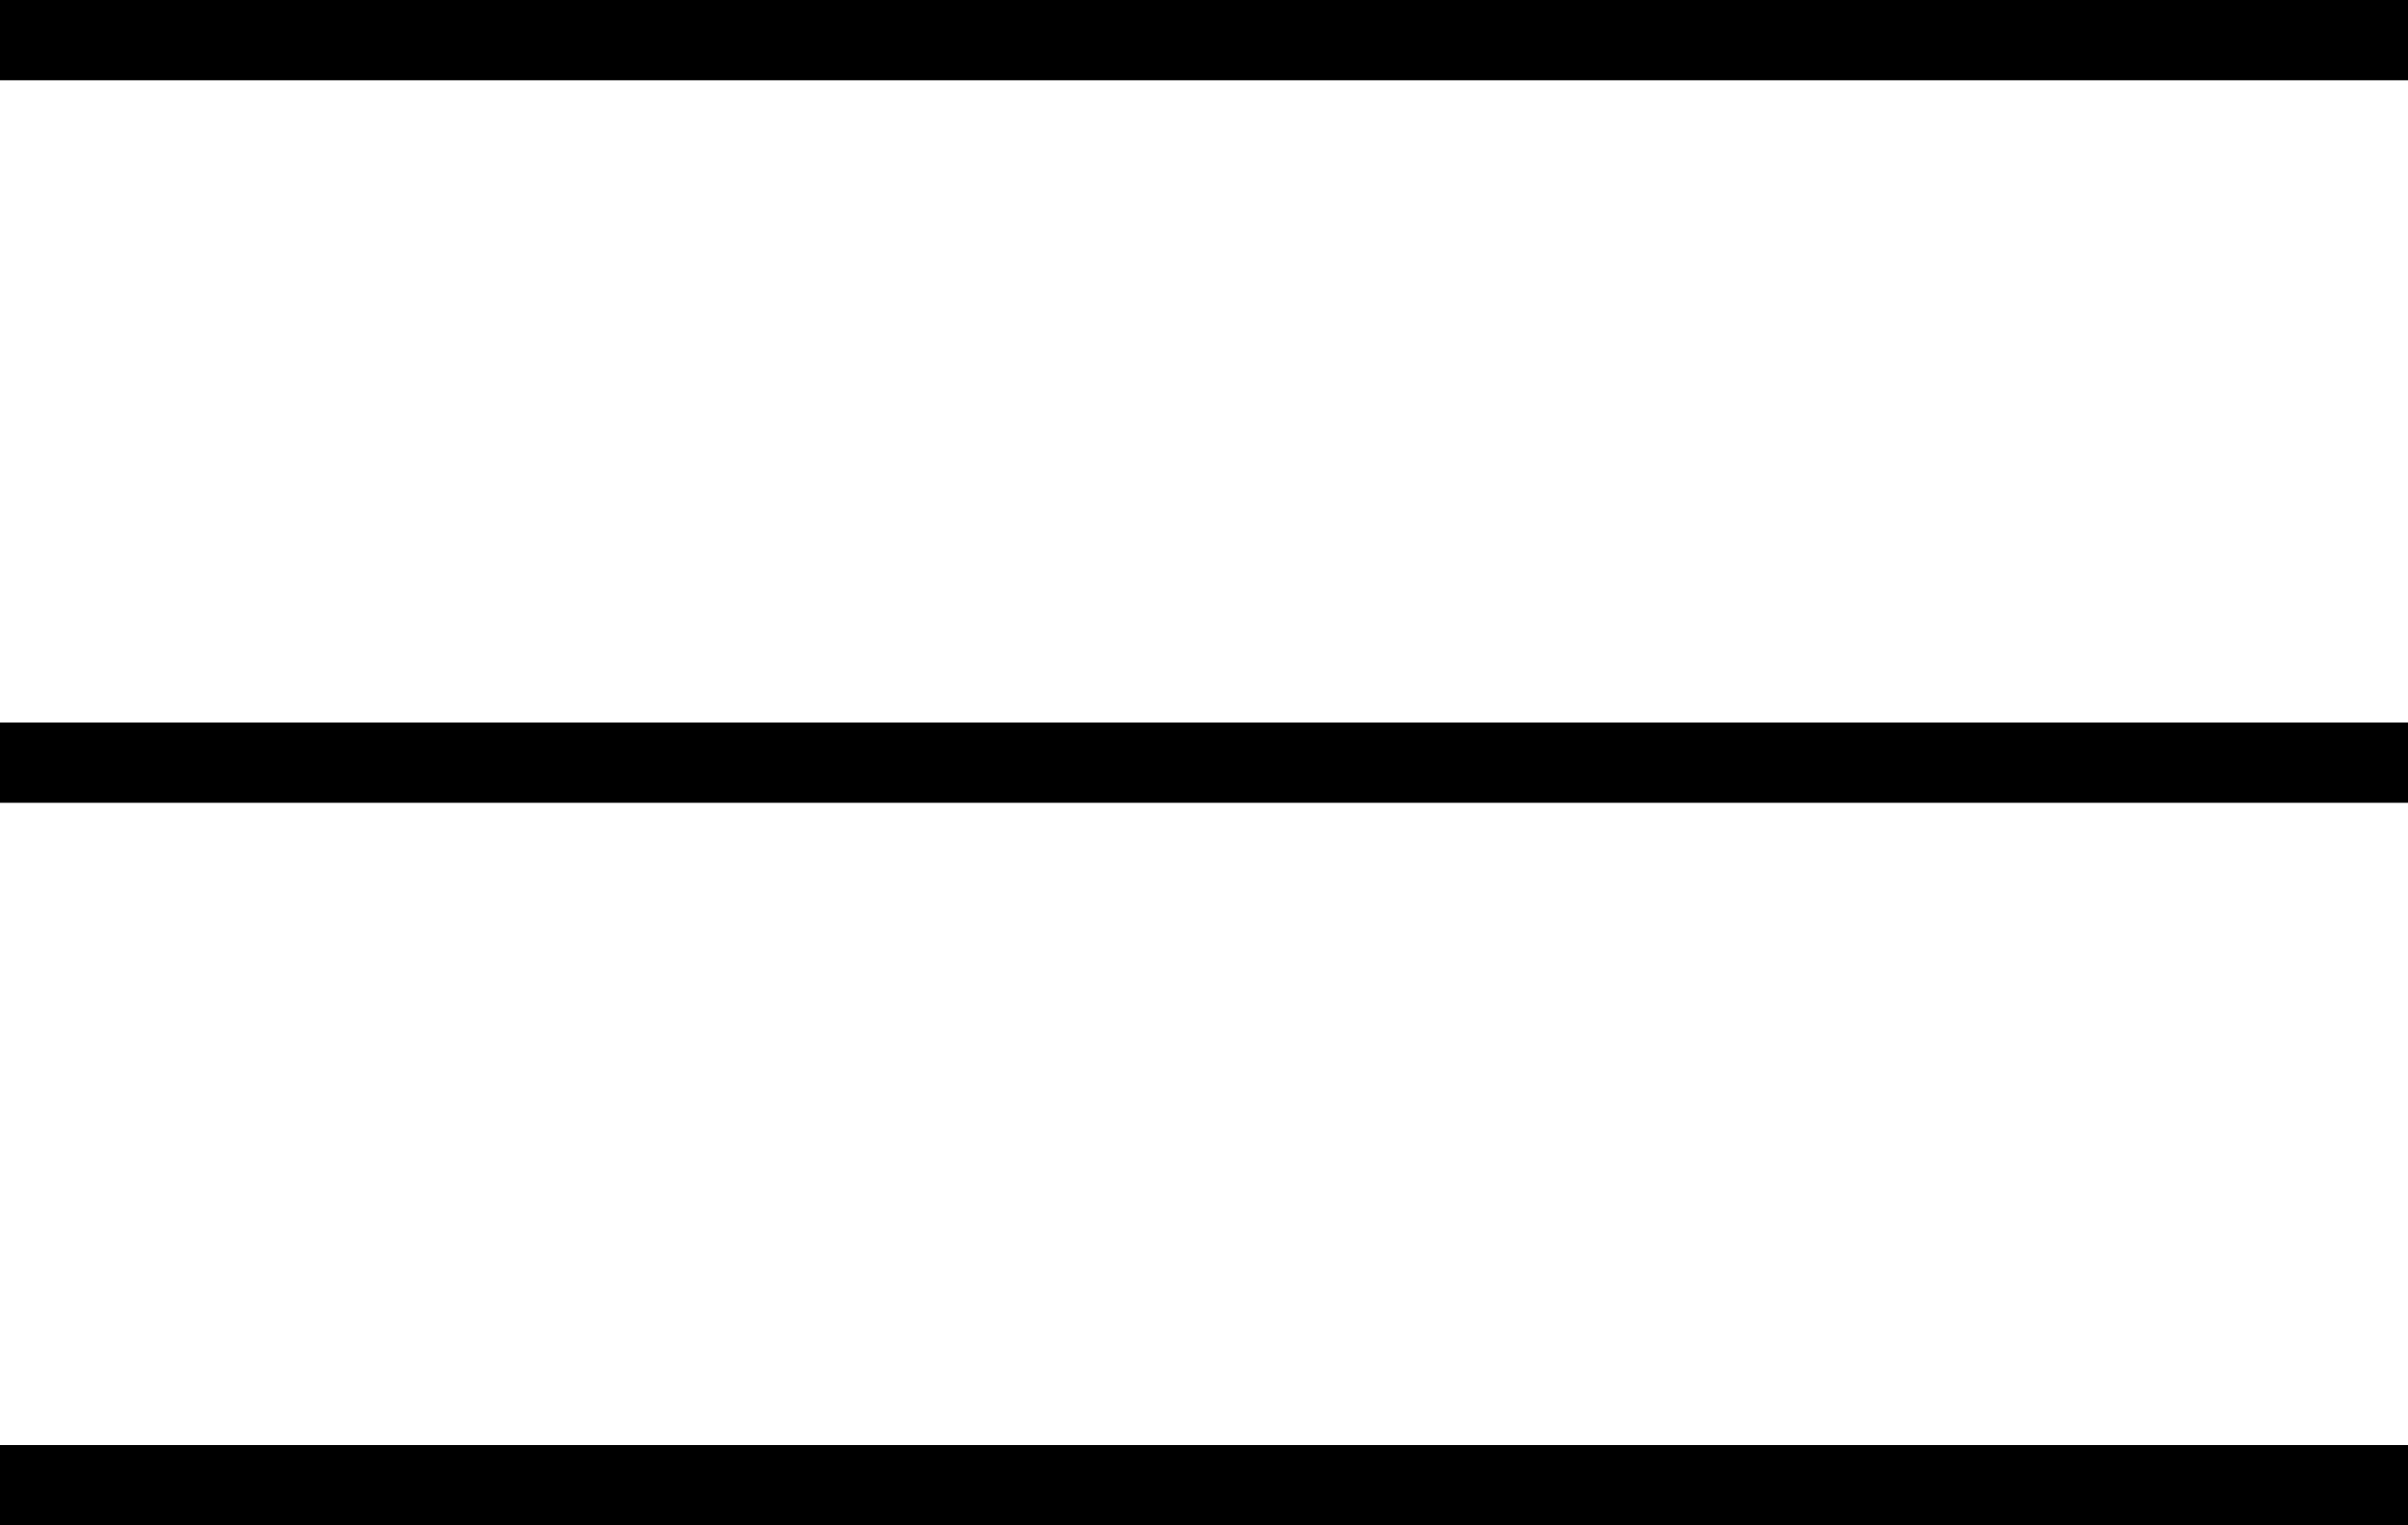
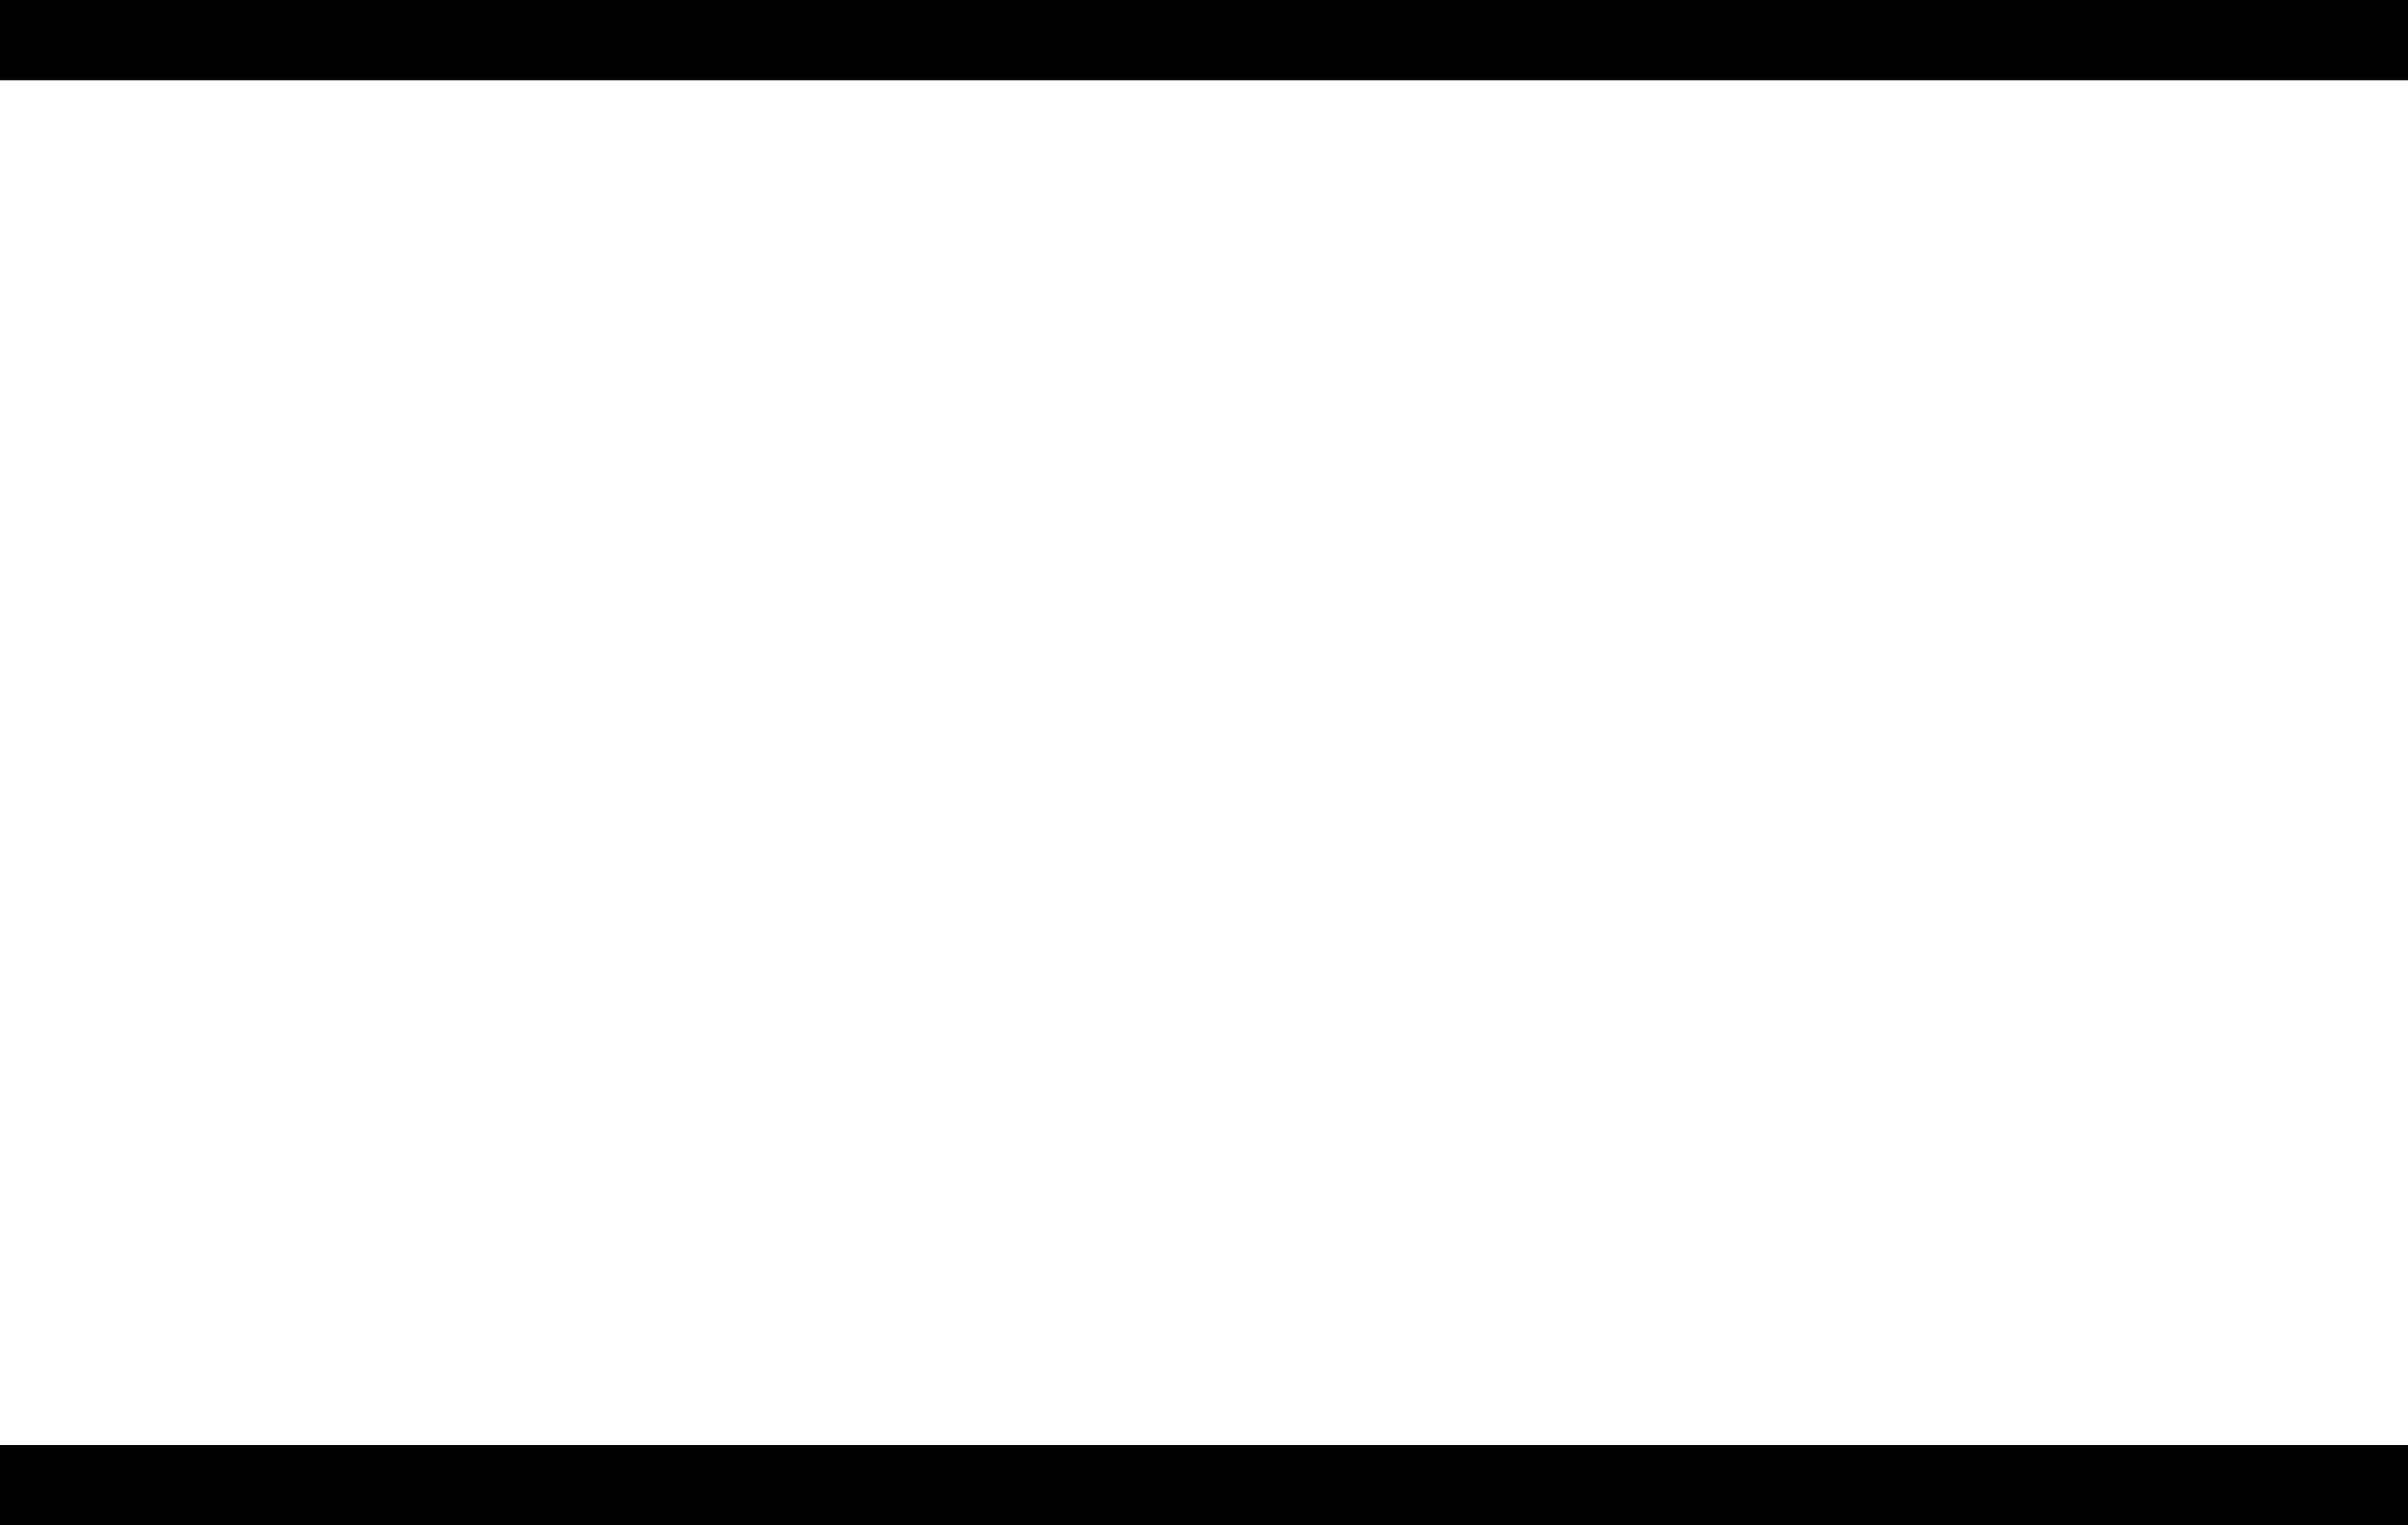
<svg xmlns="http://www.w3.org/2000/svg" width="30" height="19" viewBox="0 0 30 19">
  <g transform="translate(-228.5 -59.5)">
    <line y2="30" transform="translate(258.5 60) rotate(90)" fill="none" stroke="#000" stroke-width="1" />
-     <line y2="30" transform="translate(258.5 69) rotate(90)" fill="none" stroke="#000" stroke-width="1" />
    <line y2="30" transform="translate(258.5 78) rotate(90)" fill="none" stroke="#000" stroke-width="1" />
  </g>
</svg>